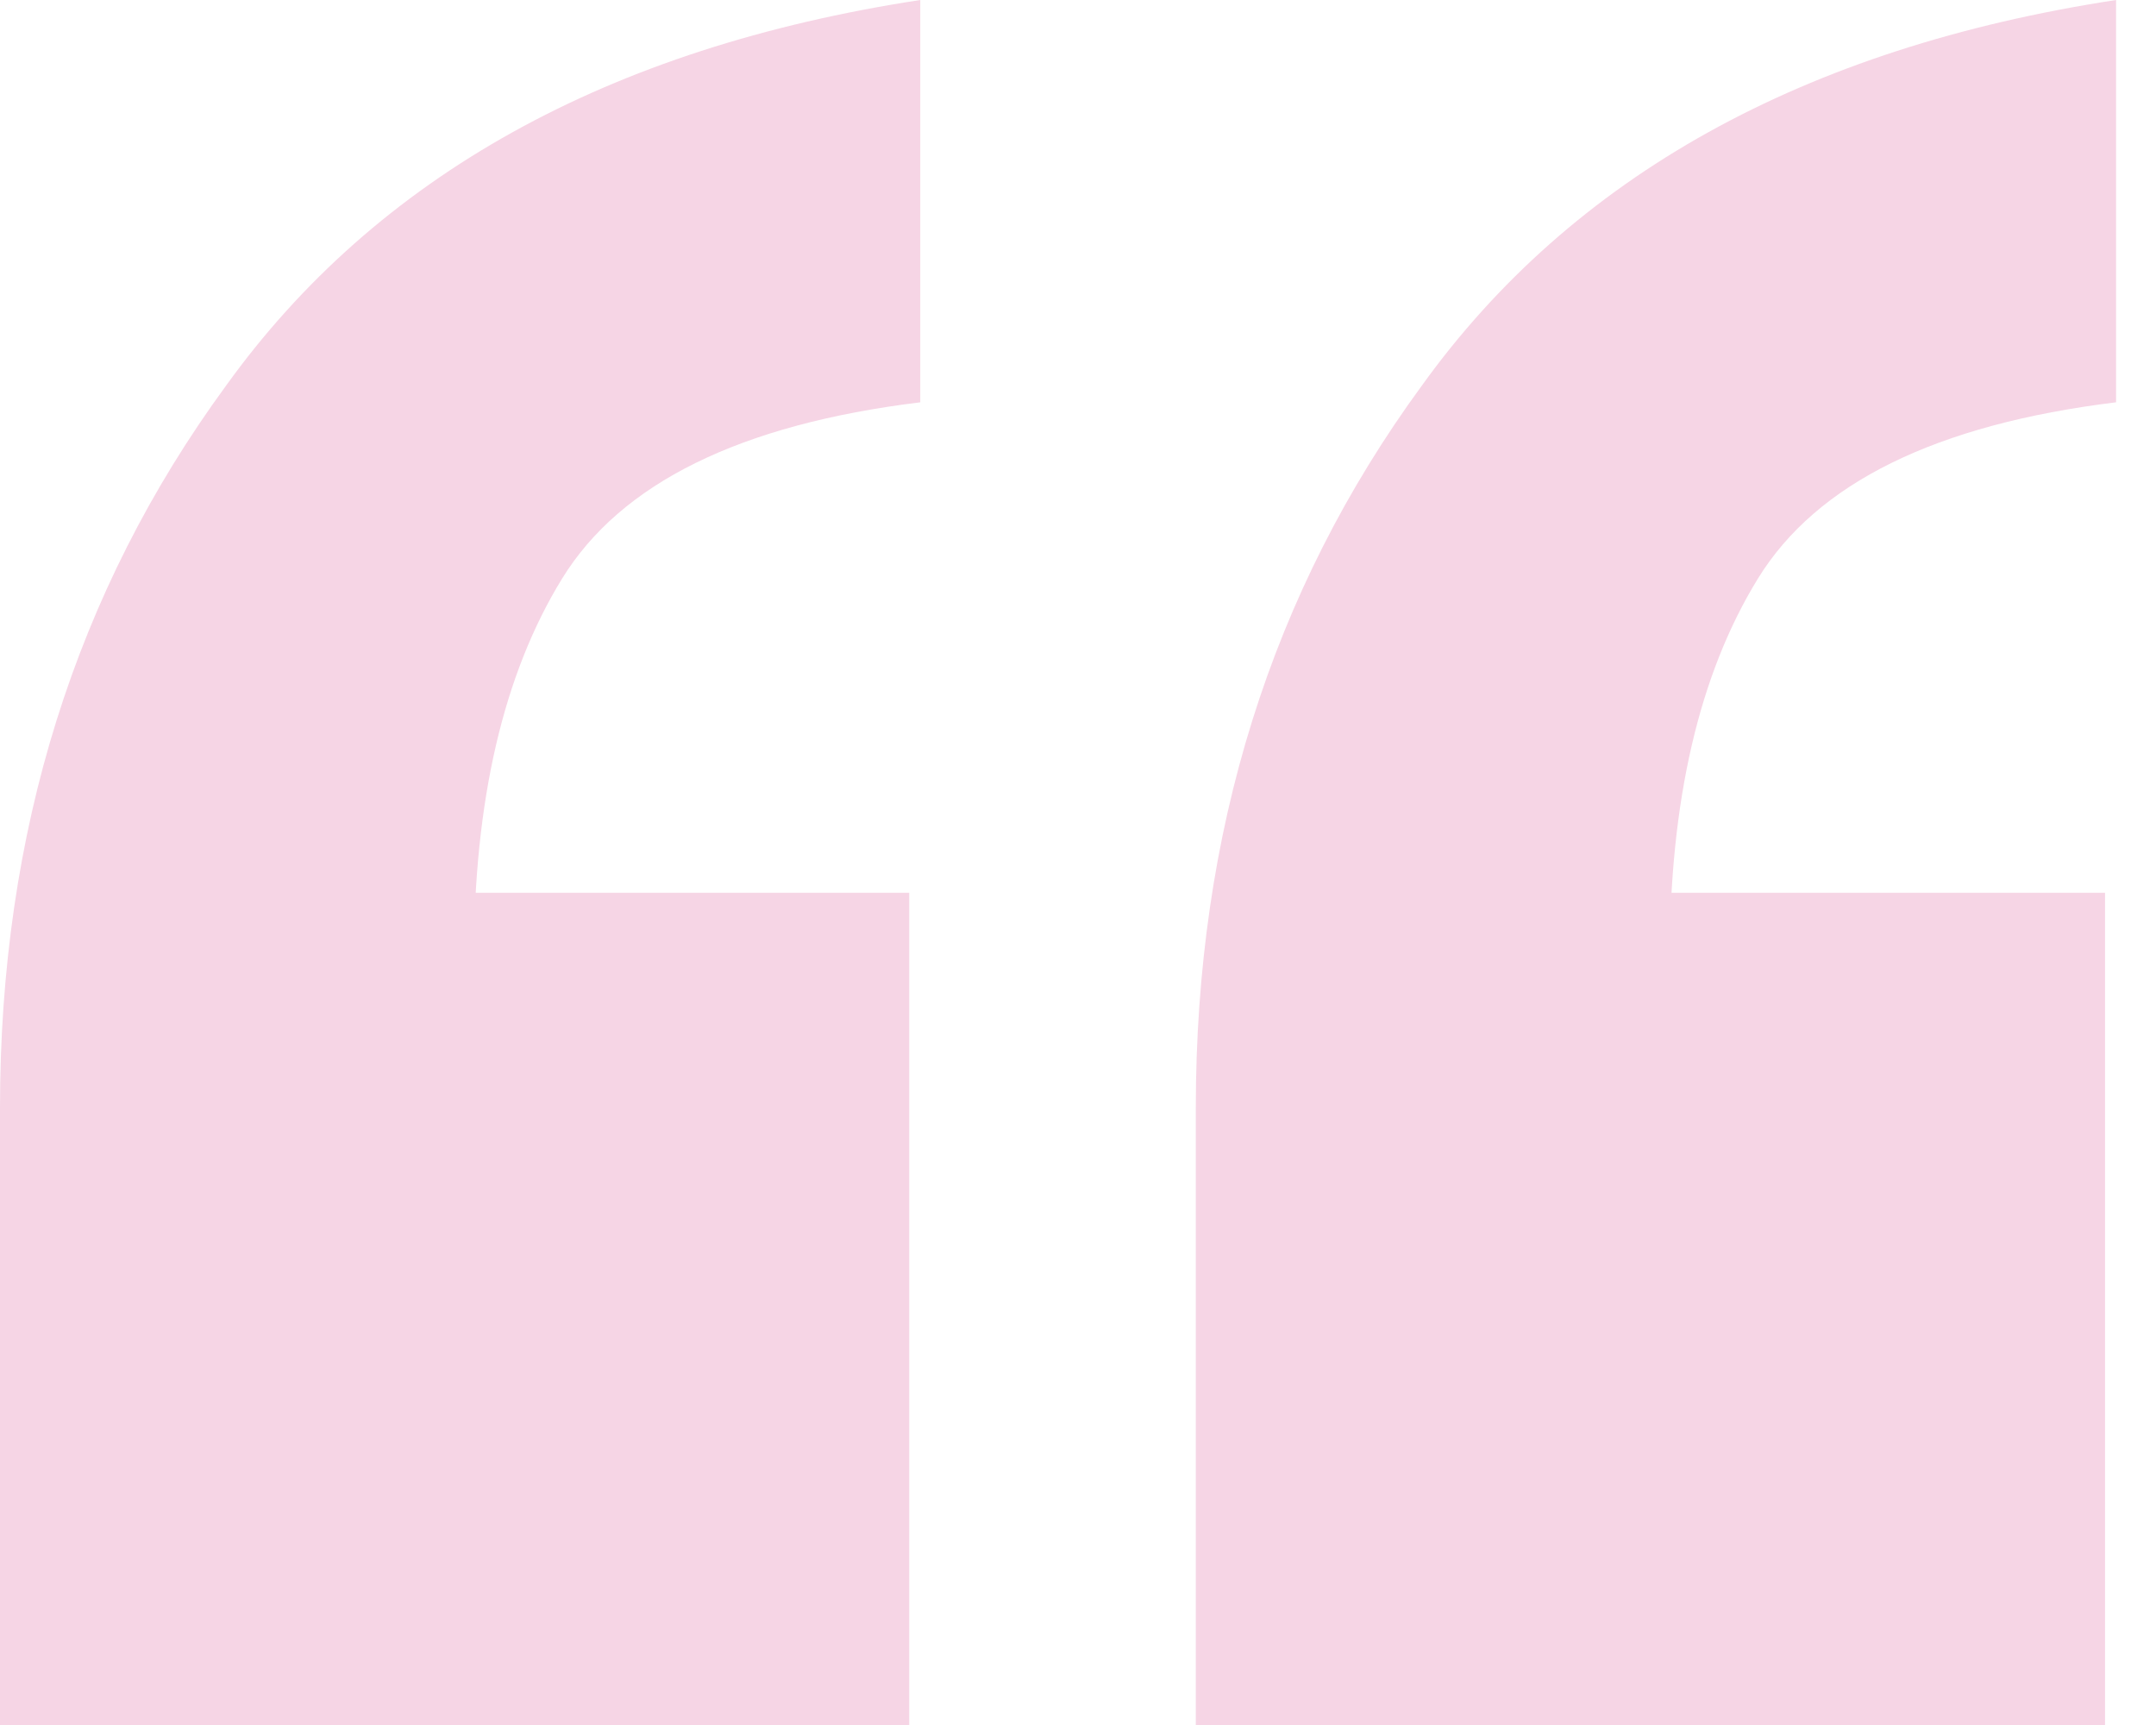
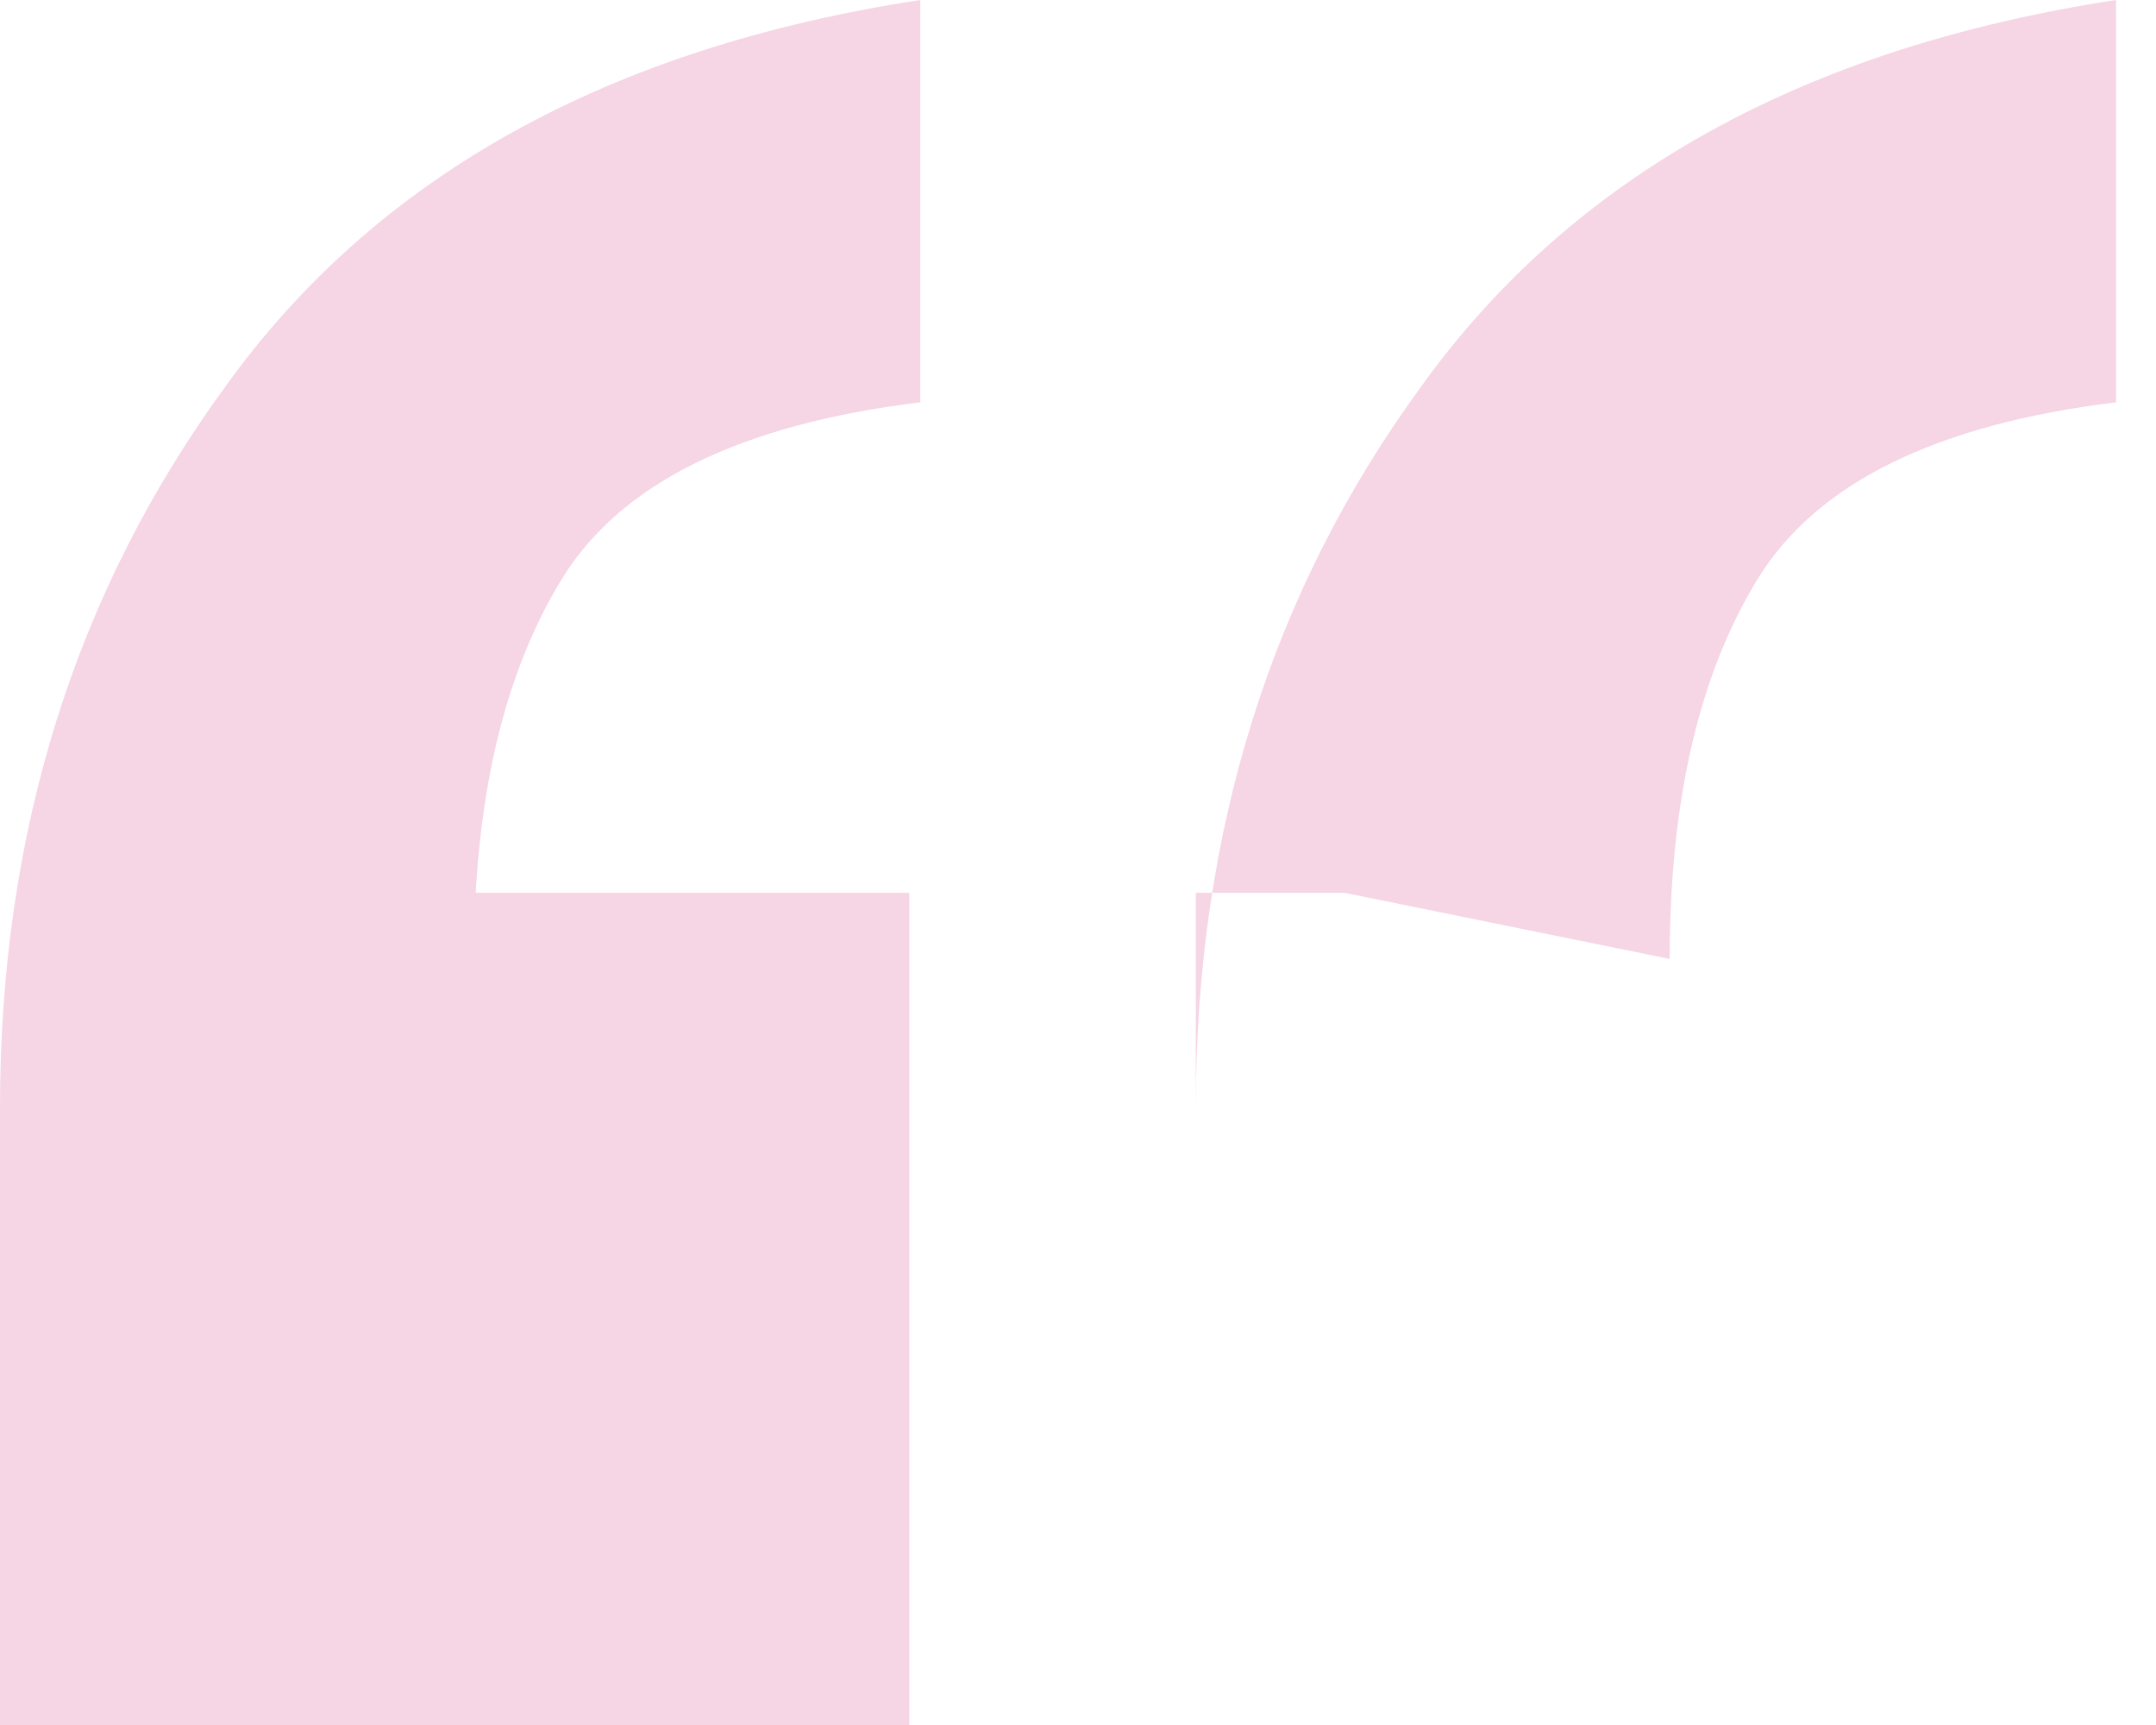
<svg xmlns="http://www.w3.org/2000/svg" width="50" height="40" viewBox="0 0 50 40" fill="none">
-   <path d="M27.732 40V25.687C27.732 19.297 29.478 13.717 32.971 8.946C36.464 4.089 41.832 1.108 49.074 0V9.329C44.899 9.84 42.13 11.203 40.767 13.418C39.404 15.634 38.722 18.573 38.722 22.236L31.182 20.703H48.818V40H27.732ZM0 40V25.687C0 19.297 1.747 13.717 5.24 8.946C8.733 4.089 14.1 1.108 21.342 0V9.329C17.167 9.84 14.398 11.203 13.035 13.418C11.672 15.634 10.99 18.573 10.99 22.236L3.45 20.703H21.086V40H0Z" fill="#F6D5E5" />
+   <path d="M27.732 40V25.687C27.732 19.297 29.478 13.717 32.971 8.946C36.464 4.089 41.832 1.108 49.074 0V9.329C44.899 9.84 42.13 11.203 40.767 13.418C39.404 15.634 38.722 18.573 38.722 22.236L31.182 20.703H48.818H27.732ZM0 40V25.687C0 19.297 1.747 13.717 5.24 8.946C8.733 4.089 14.1 1.108 21.342 0V9.329C17.167 9.84 14.398 11.203 13.035 13.418C11.672 15.634 10.99 18.573 10.99 22.236L3.45 20.703H21.086V40H0Z" fill="#F6D5E5" />
</svg>